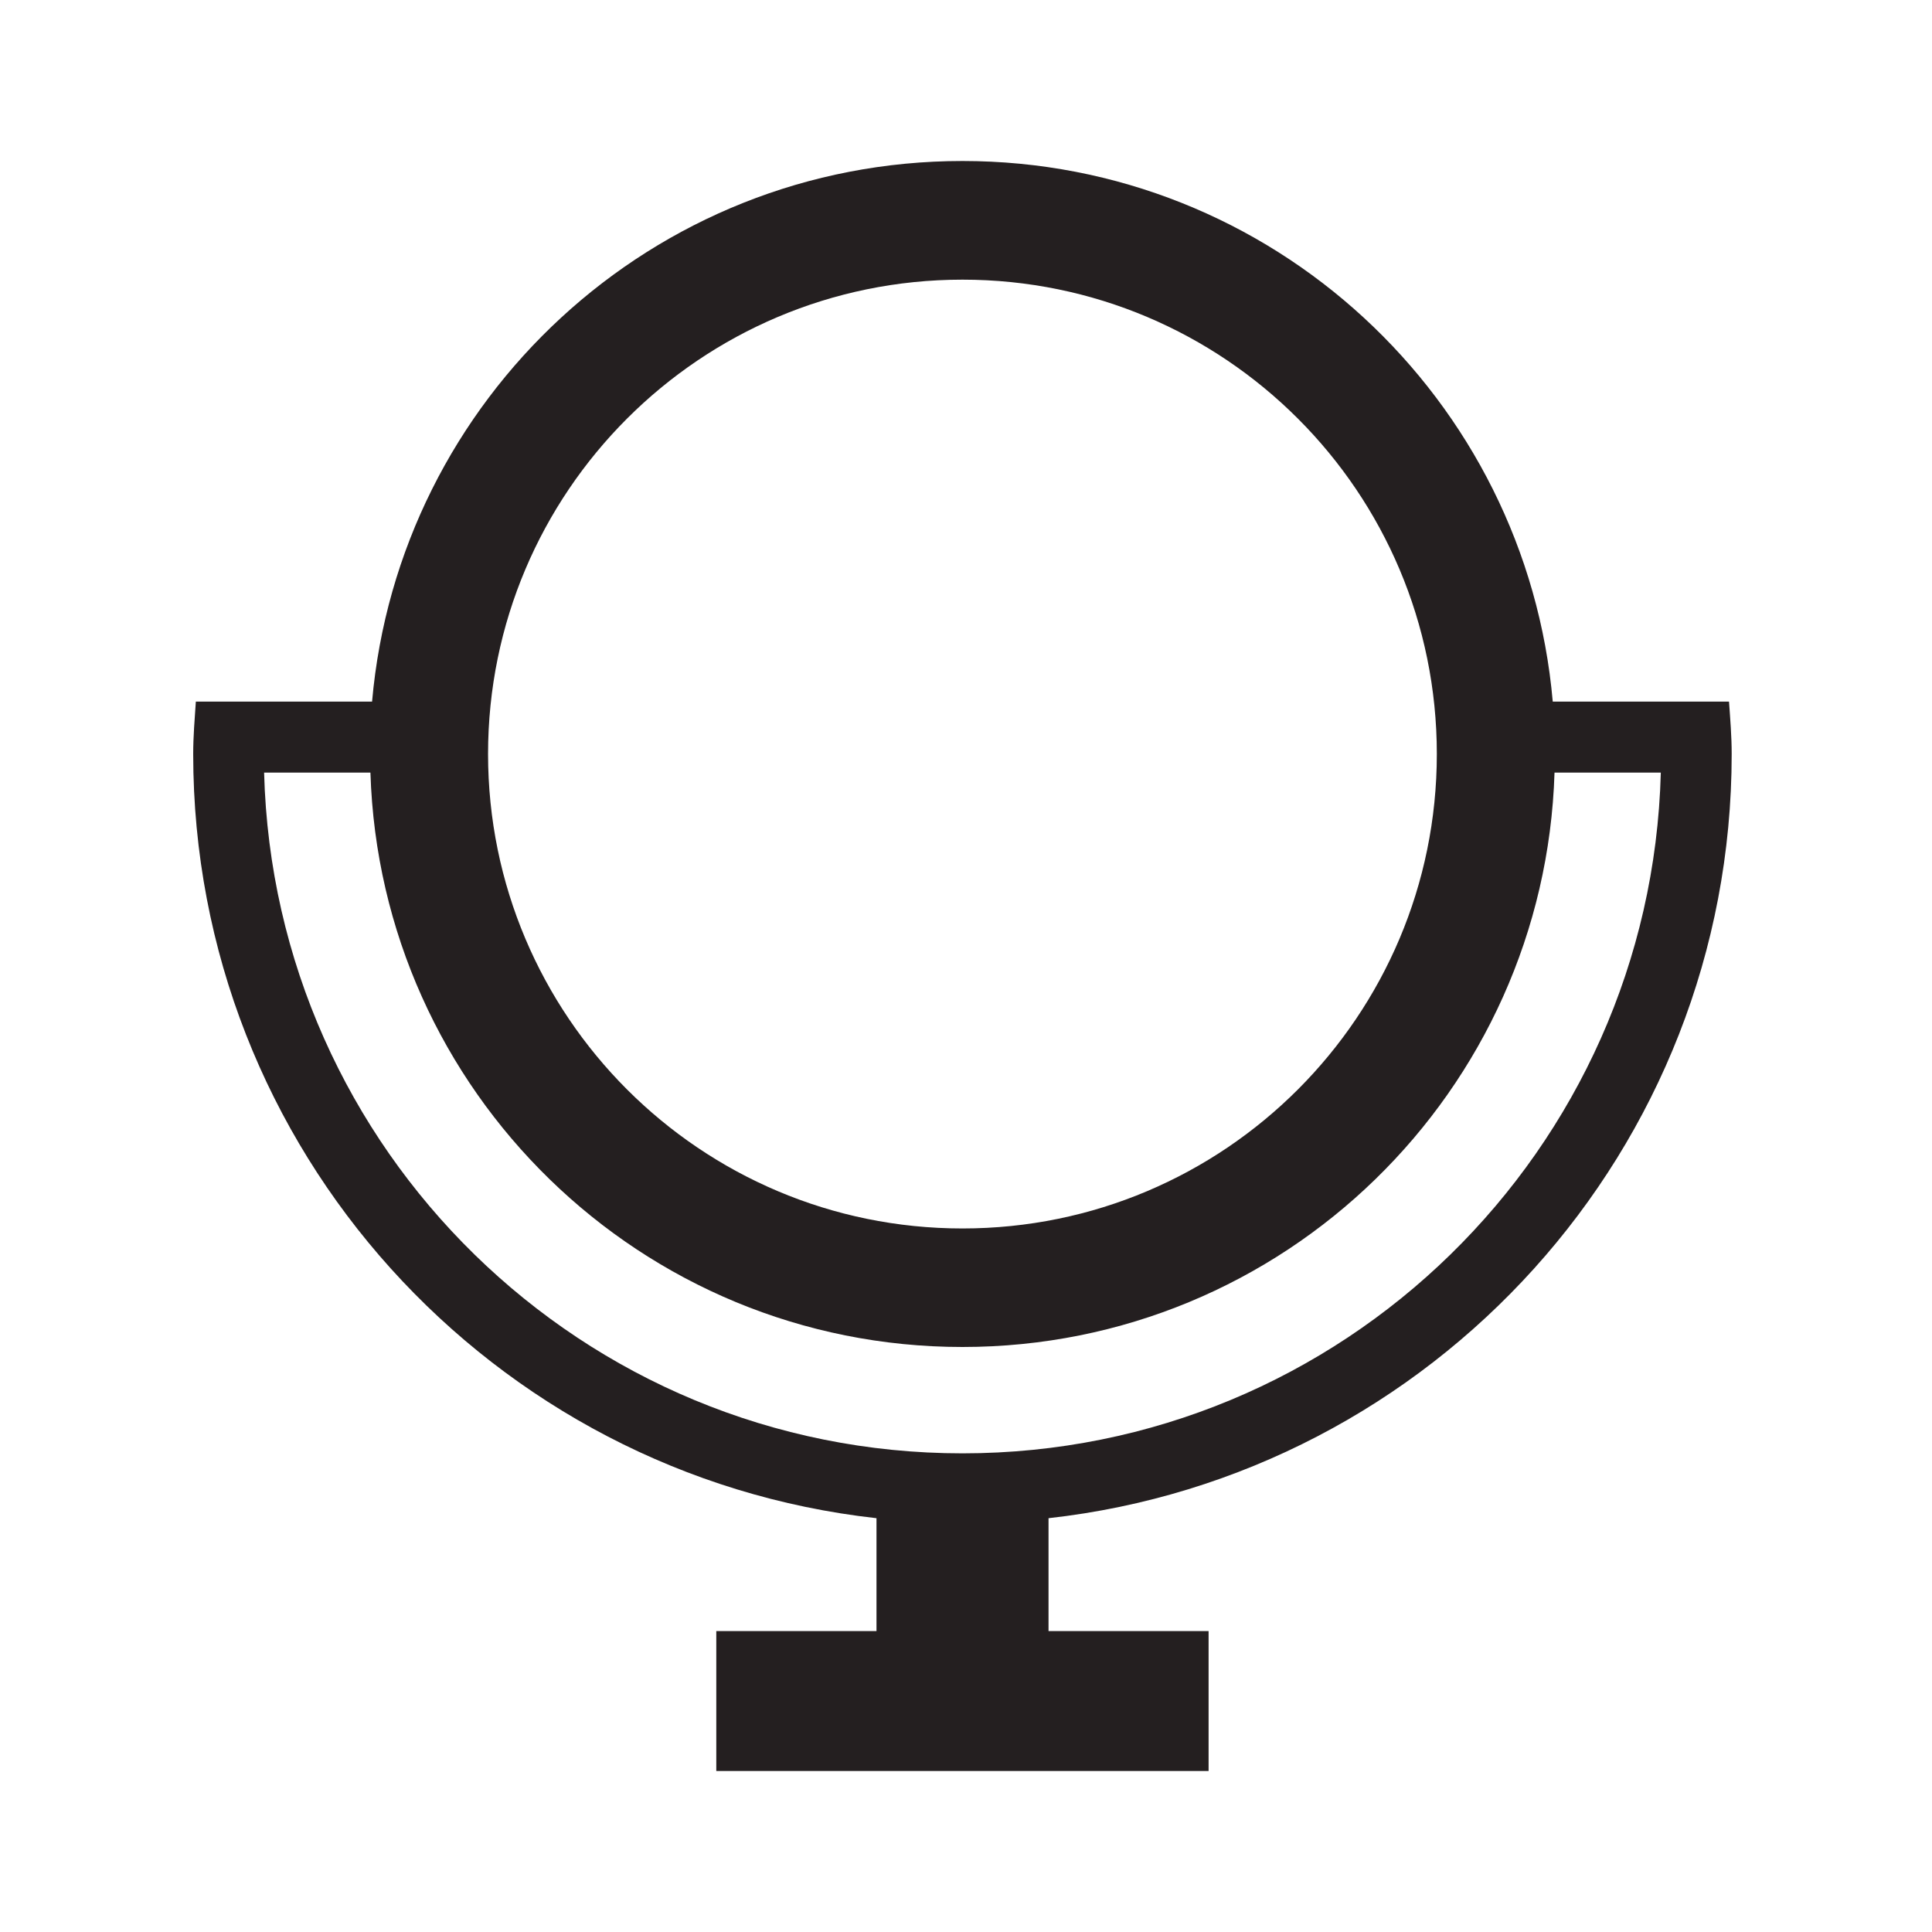
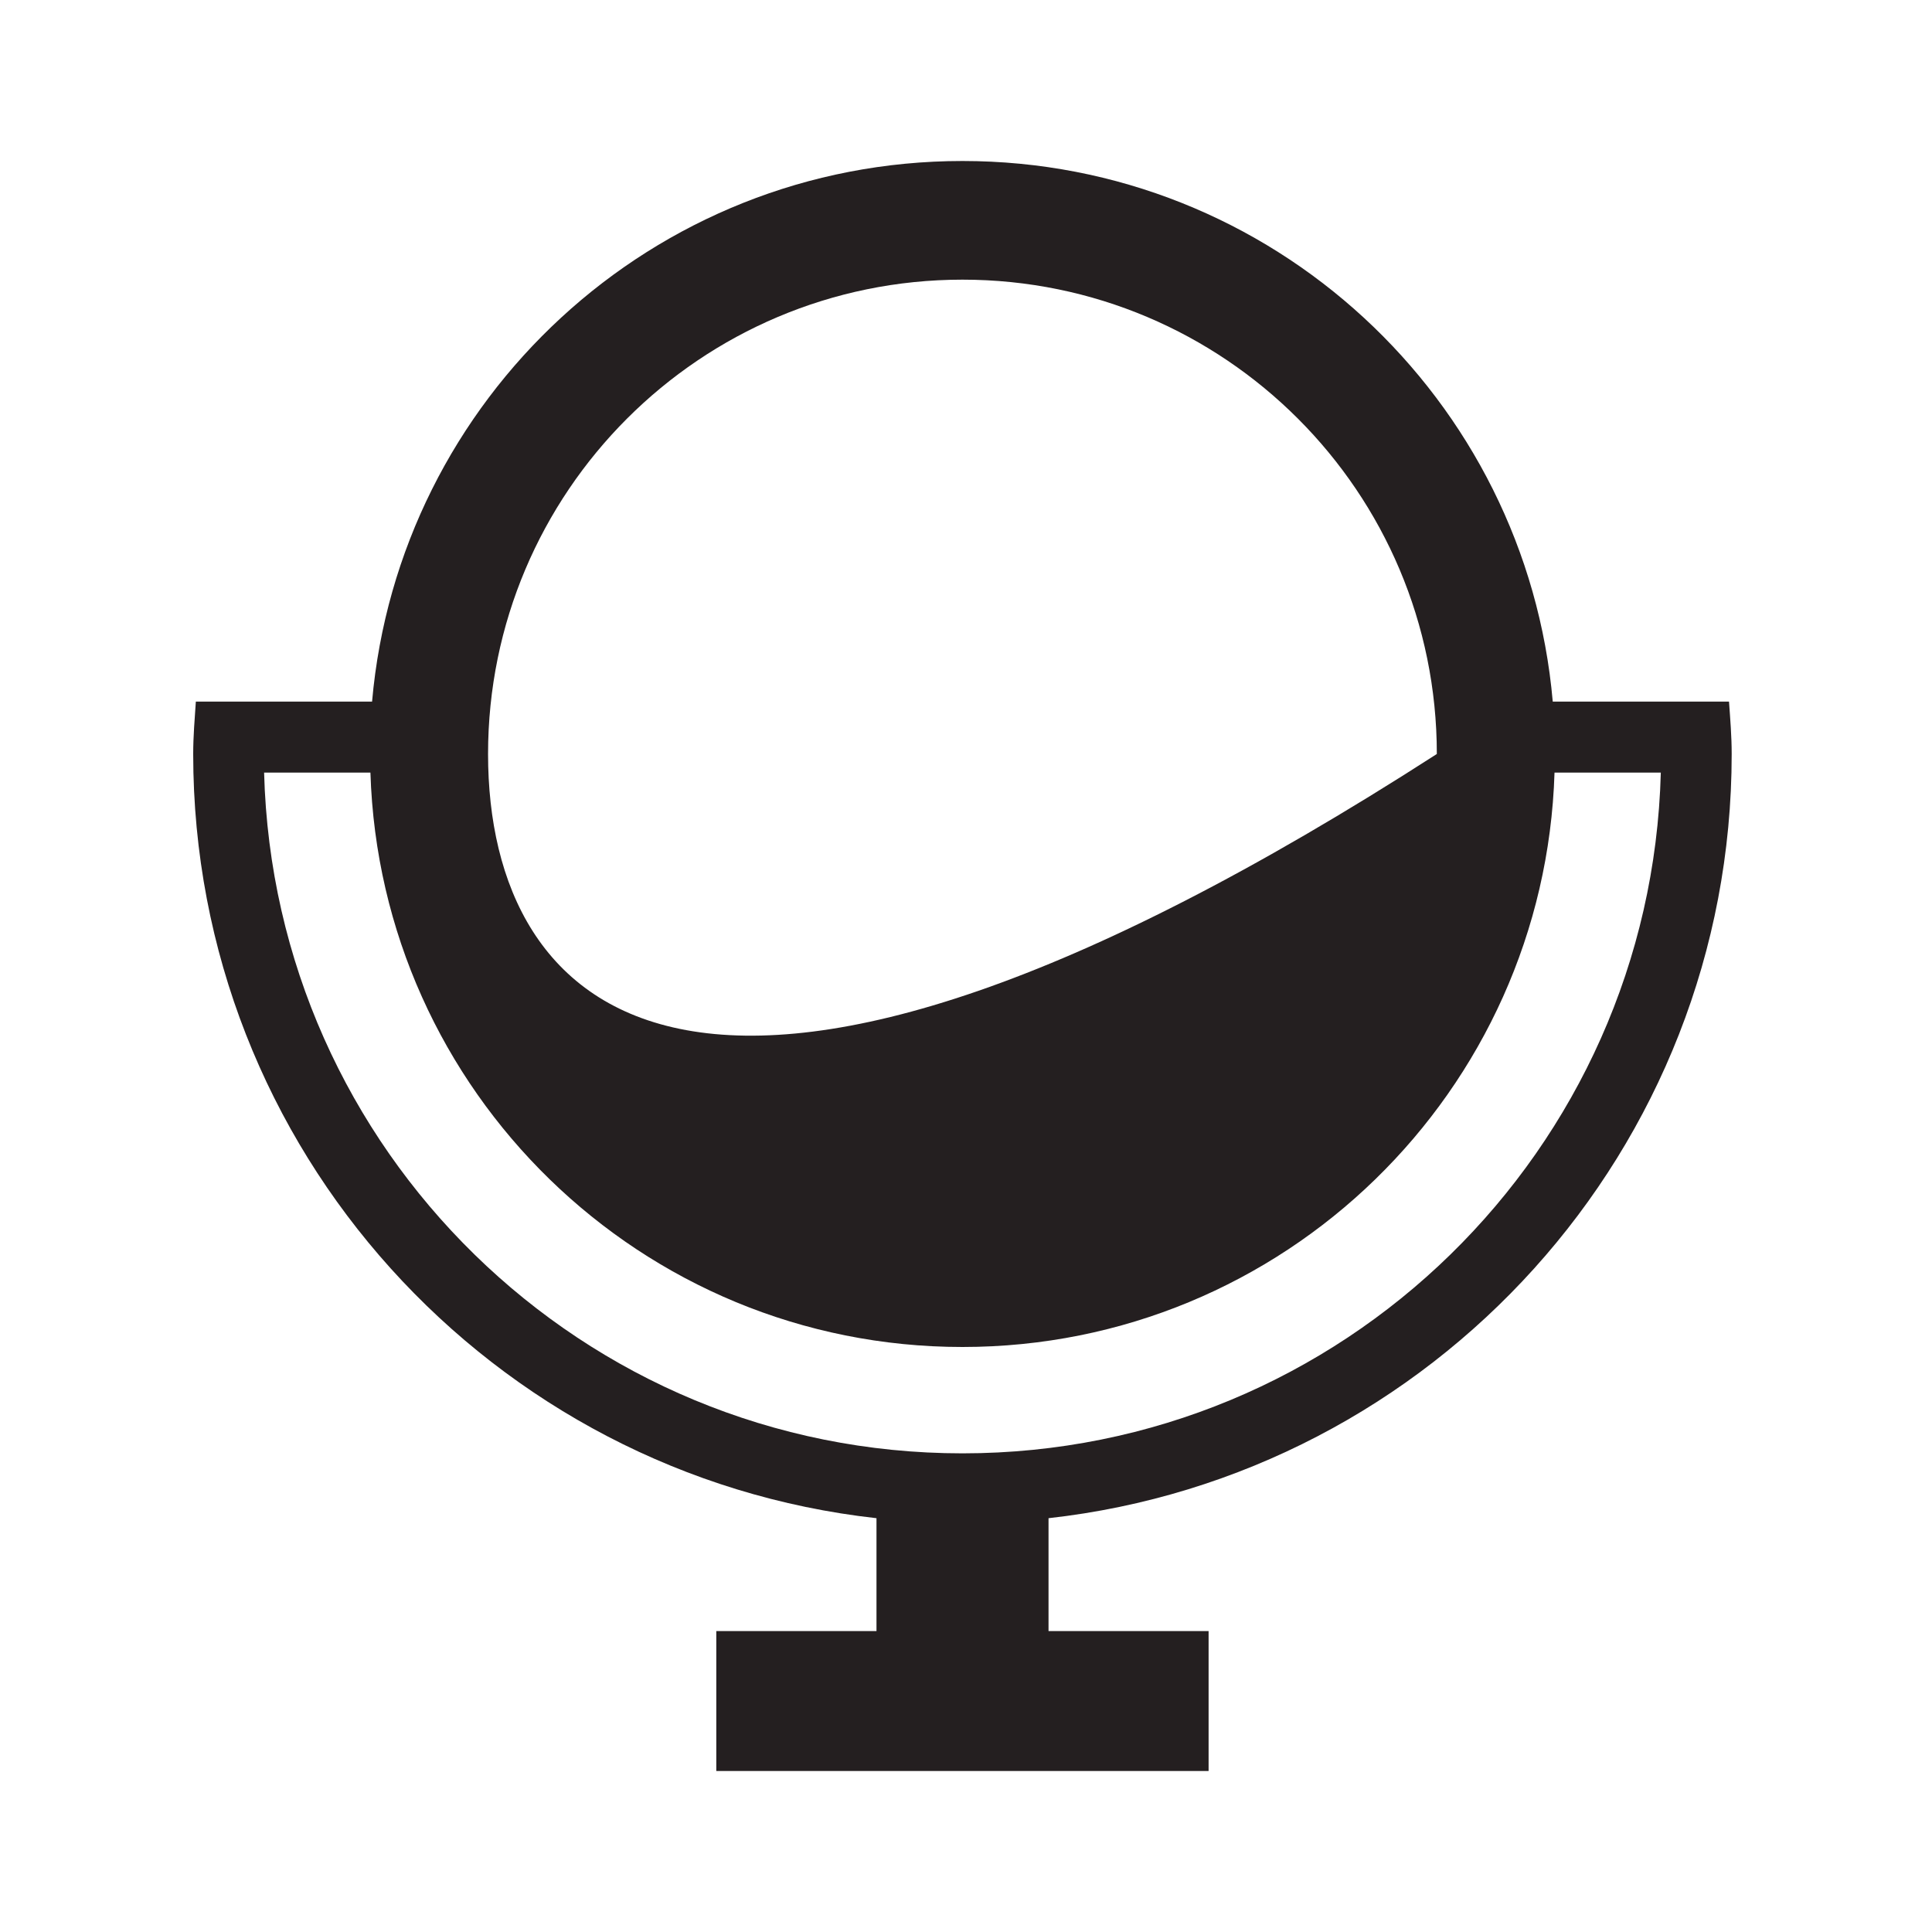
<svg xmlns="http://www.w3.org/2000/svg" width="60" height="60" viewBox="0 0 60 60" fill="none">
-   <path d="M53.779 23.416C53.779 22.867 53.734 22.328 53.696 21.789H51.642H51.526H48.222C47.399 12.381 39.509 5 29.89 5C20.27 5 12.382 12.381 11.555 21.789H8.254H8.137H6.082C6.046 22.327 6 22.867 6 23.416C6 35.706 15.284 45.82 27.22 47.149V50.655H22.245V55H37.534V50.655H32.563V47.149C44.495 45.819 53.779 35.706 53.779 23.416ZM29.89 8.685C38.027 8.685 44.622 15.281 44.622 23.416C44.622 31.552 38.028 38.151 29.89 38.151C21.754 38.151 15.157 31.551 15.157 23.416C15.157 15.282 21.754 8.685 29.89 8.685ZM8.202 23.994H11.504C11.81 33.893 19.914 41.832 29.89 41.832C39.867 41.832 47.971 33.893 48.277 23.994H51.578C51.271 35.718 41.689 45.135 29.89 45.135C18.091 45.135 8.511 35.718 8.202 23.994Z" fill="#241F20" />
+   <path d="M53.779 23.416C53.779 22.867 53.734 22.328 53.696 21.789H51.642H51.526H48.222C47.399 12.381 39.509 5 29.89 5C20.27 5 12.382 12.381 11.555 21.789H8.254H8.137H6.082C6.046 22.327 6 22.867 6 23.416C6 35.706 15.284 45.82 27.22 47.149V50.655H22.245V55H37.534V50.655H32.563V47.149C44.495 45.819 53.779 35.706 53.779 23.416ZM29.89 8.685C38.027 8.685 44.622 15.281 44.622 23.416C21.754 38.151 15.157 31.551 15.157 23.416C15.157 15.282 21.754 8.685 29.89 8.685ZM8.202 23.994H11.504C11.81 33.893 19.914 41.832 29.89 41.832C39.867 41.832 47.971 33.893 48.277 23.994H51.578C51.271 35.718 41.689 45.135 29.89 45.135C18.091 45.135 8.511 35.718 8.202 23.994Z" fill="#241F20" />
</svg>